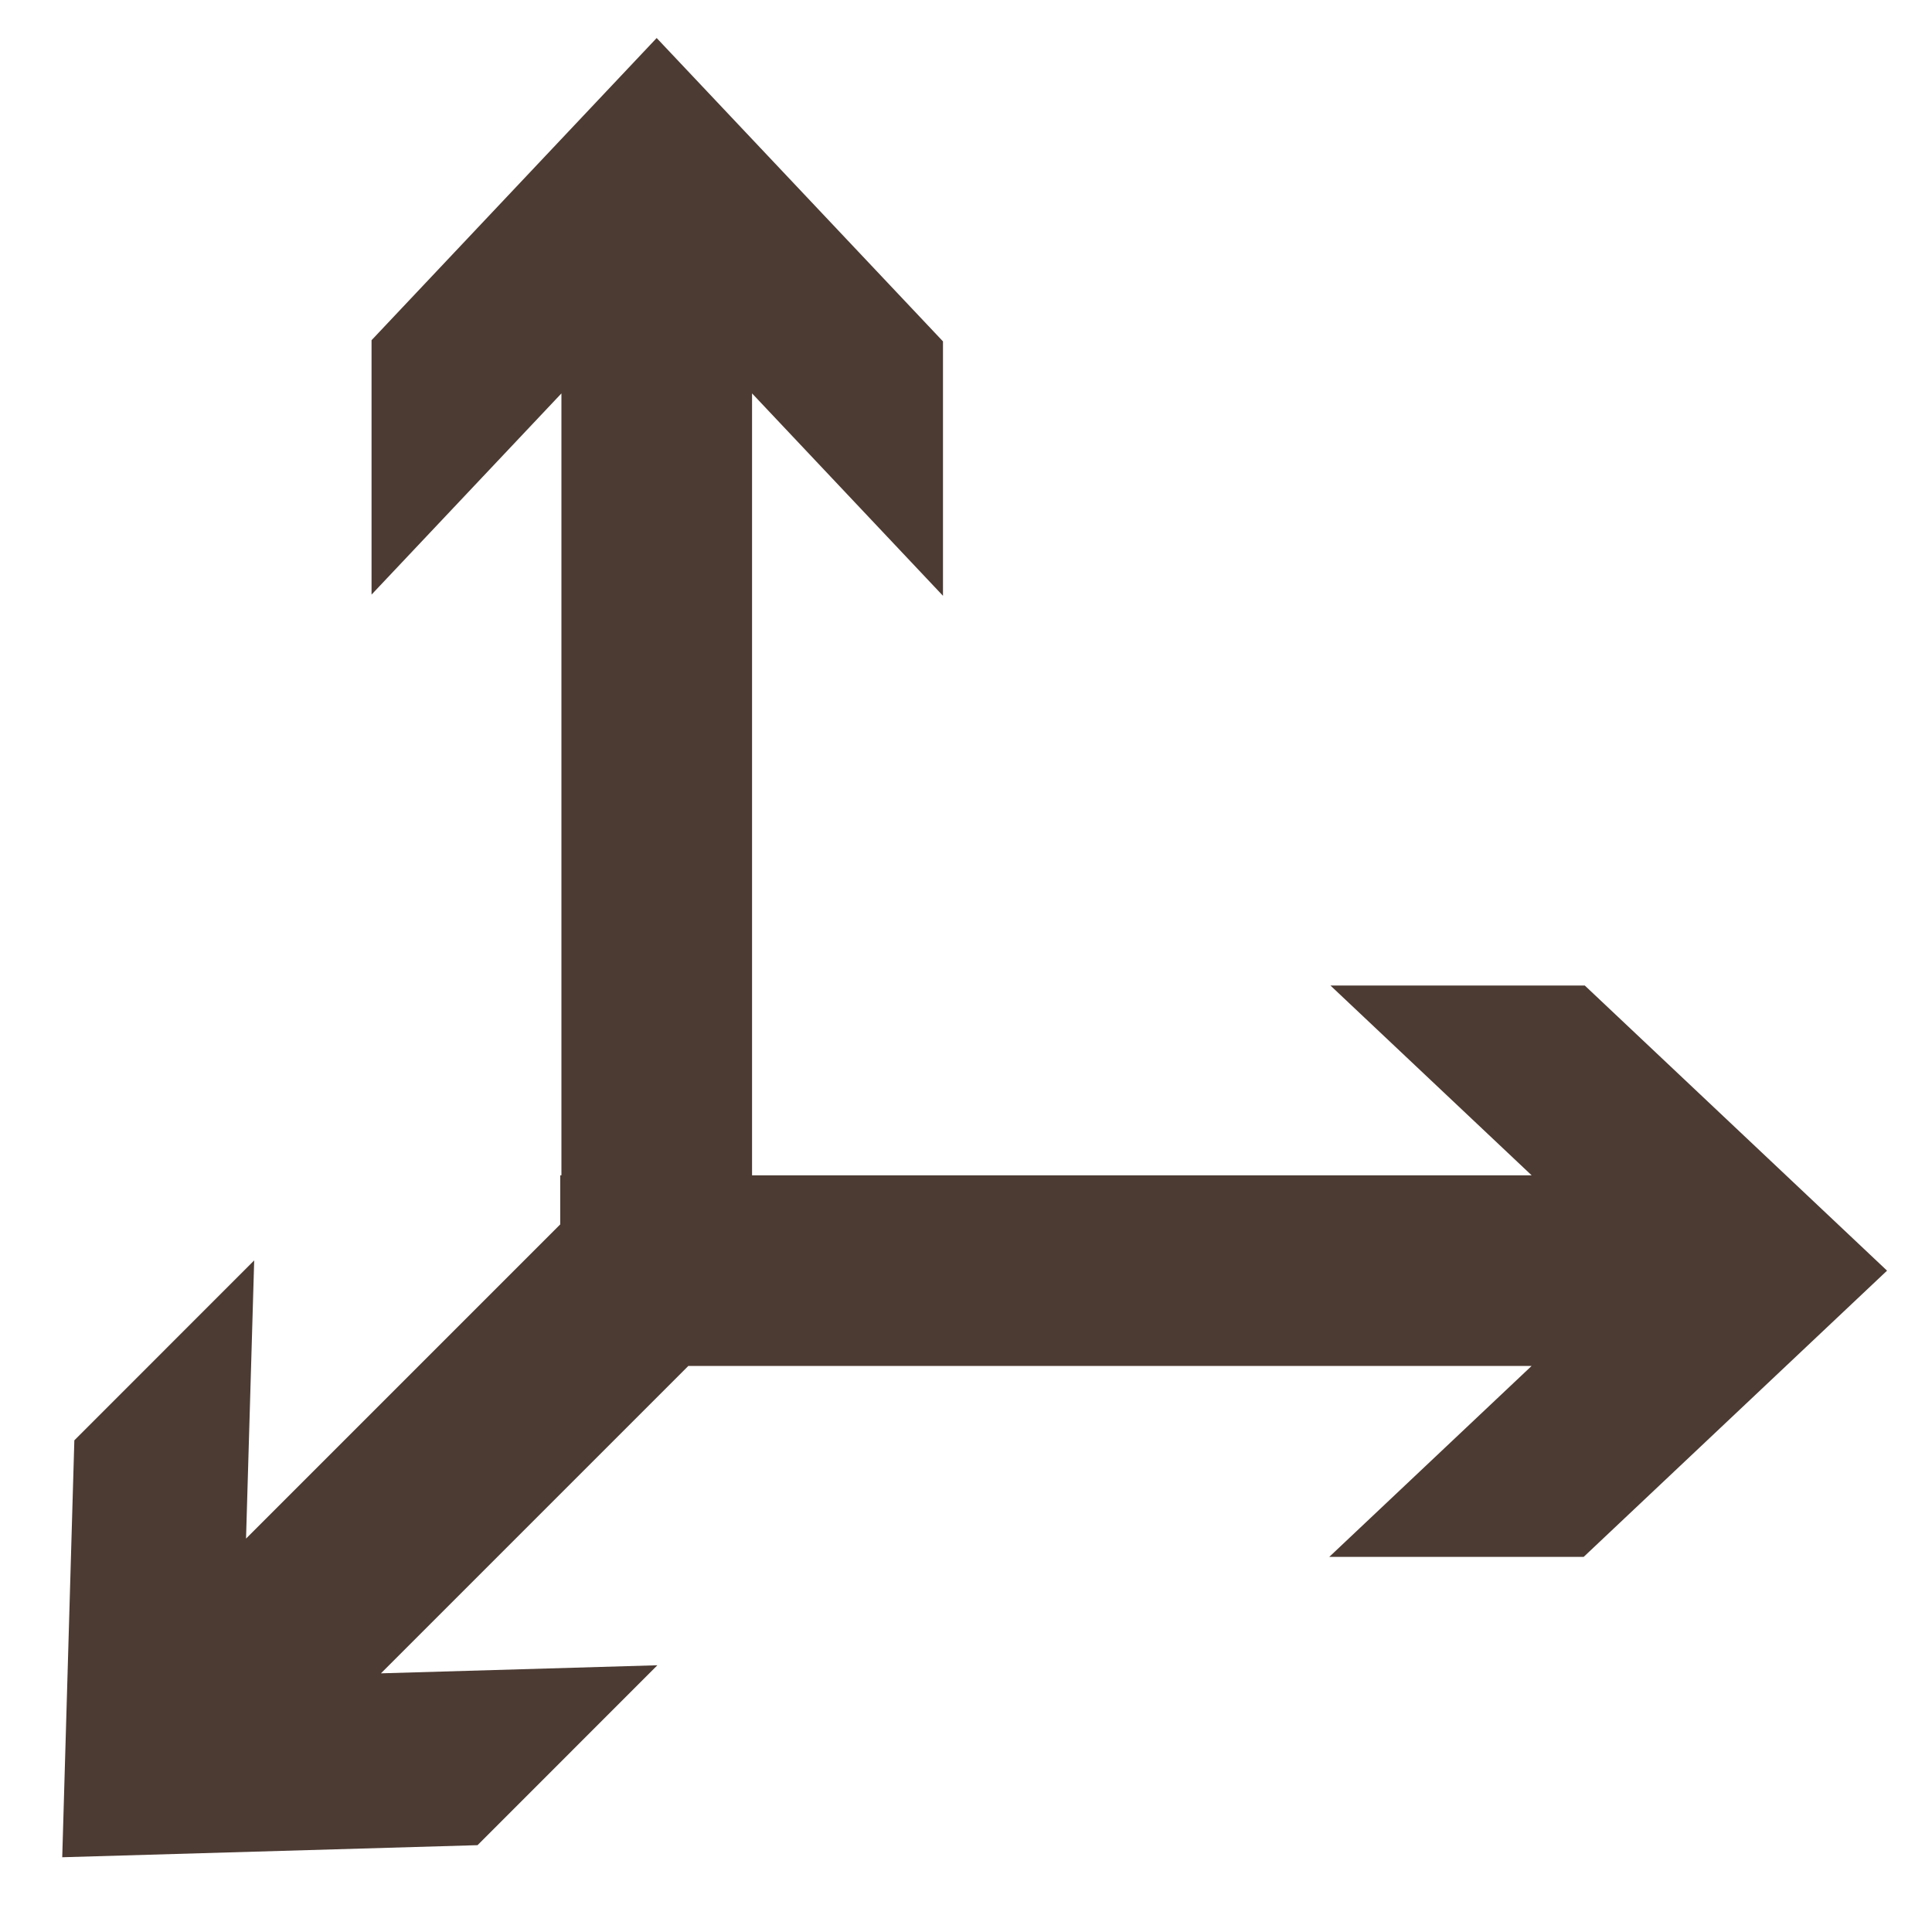
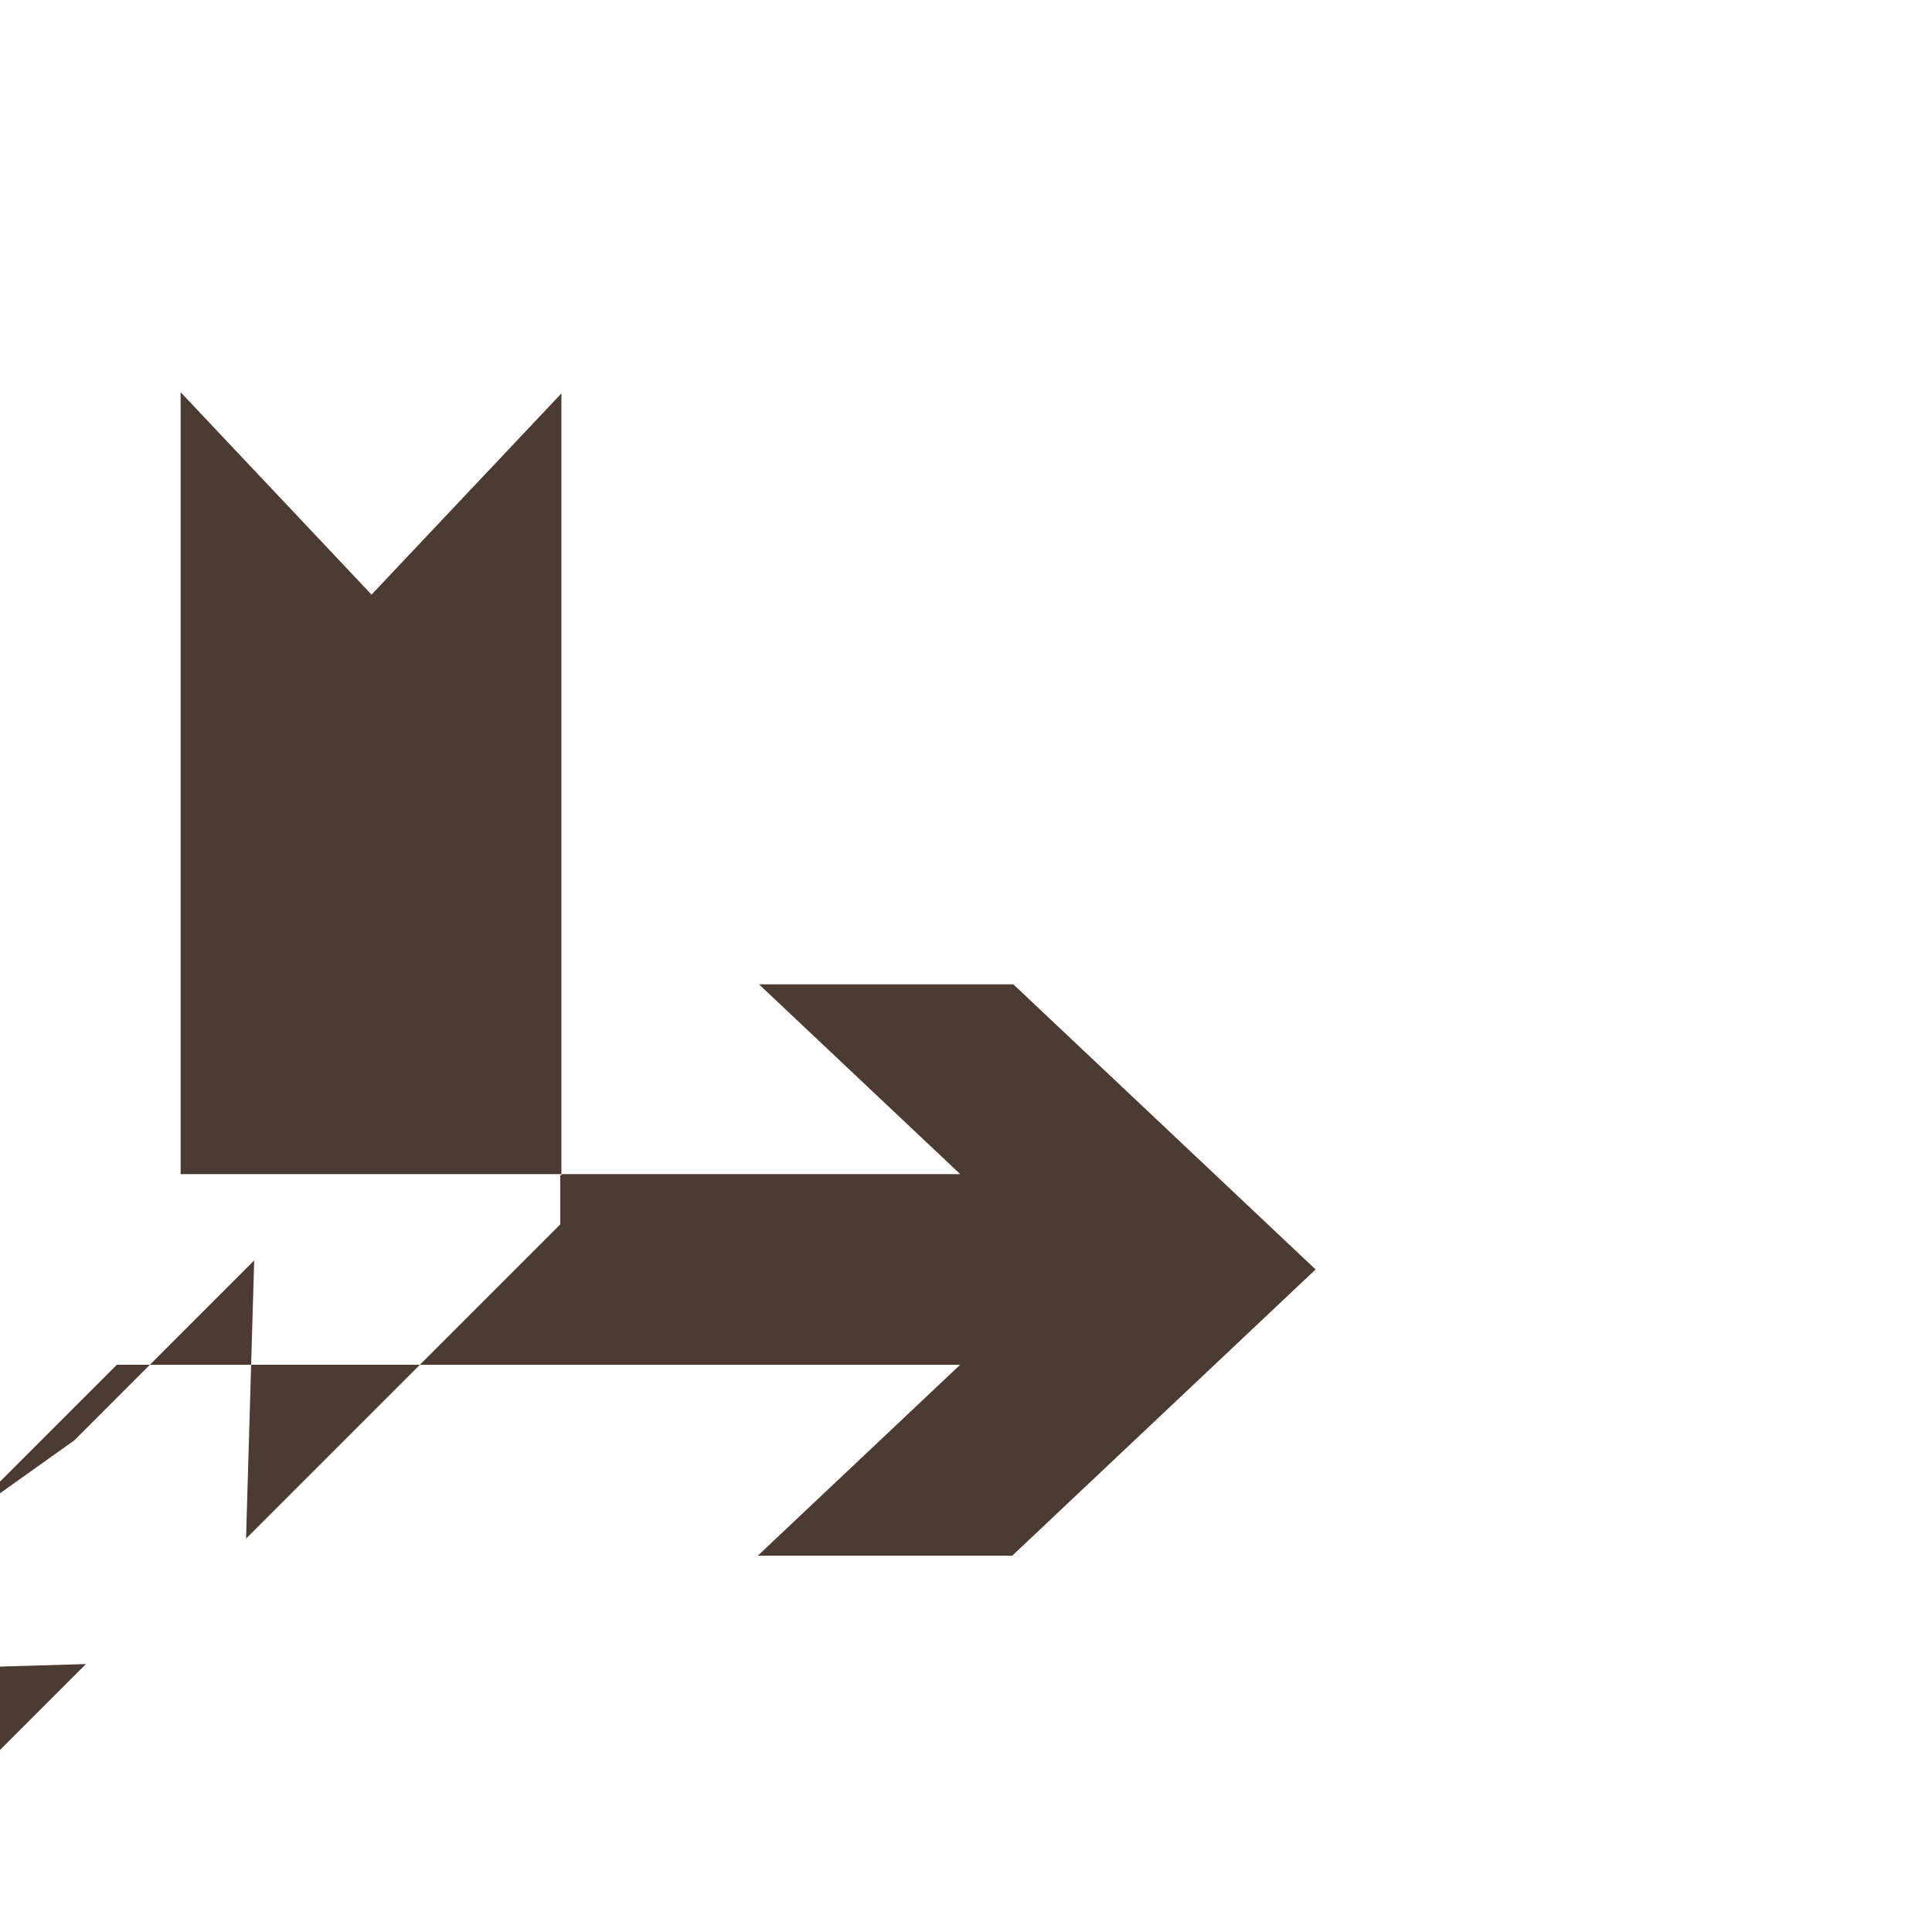
<svg xmlns="http://www.w3.org/2000/svg" fill="#4C3B33" width="100pt" height="100pt" version="1.1" viewBox="0 0 100 100">
-   <path d="m3.848 74.551l9.309-9.312-0.422 14.398 16.262-16.262v-2.539h0.062v-40.473l-9.828 10.414v-13.168l14.758-15.641 14.82 15.703v13.168l-9.883-10.477v40.473h40.352l-10.414-9.824h13.164l15.645 14.758-15.703 14.816h-13.168l10.473-9.883h-43.648l-15.91 15.91 14.309-0.418-9.309 9.312-21.496 0.625z" />
+   <path d="m3.848 74.551l9.309-9.312-0.422 14.398 16.262-16.262v-2.539h0.062v-40.473l-9.828 10.414v-13.168v13.168l-9.883-10.477v40.473h40.352l-10.414-9.824h13.164l15.645 14.758-15.703 14.816h-13.168l10.473-9.883h-43.648l-15.91 15.91 14.309-0.418-9.309 9.312-21.496 0.625z" />
</svg>